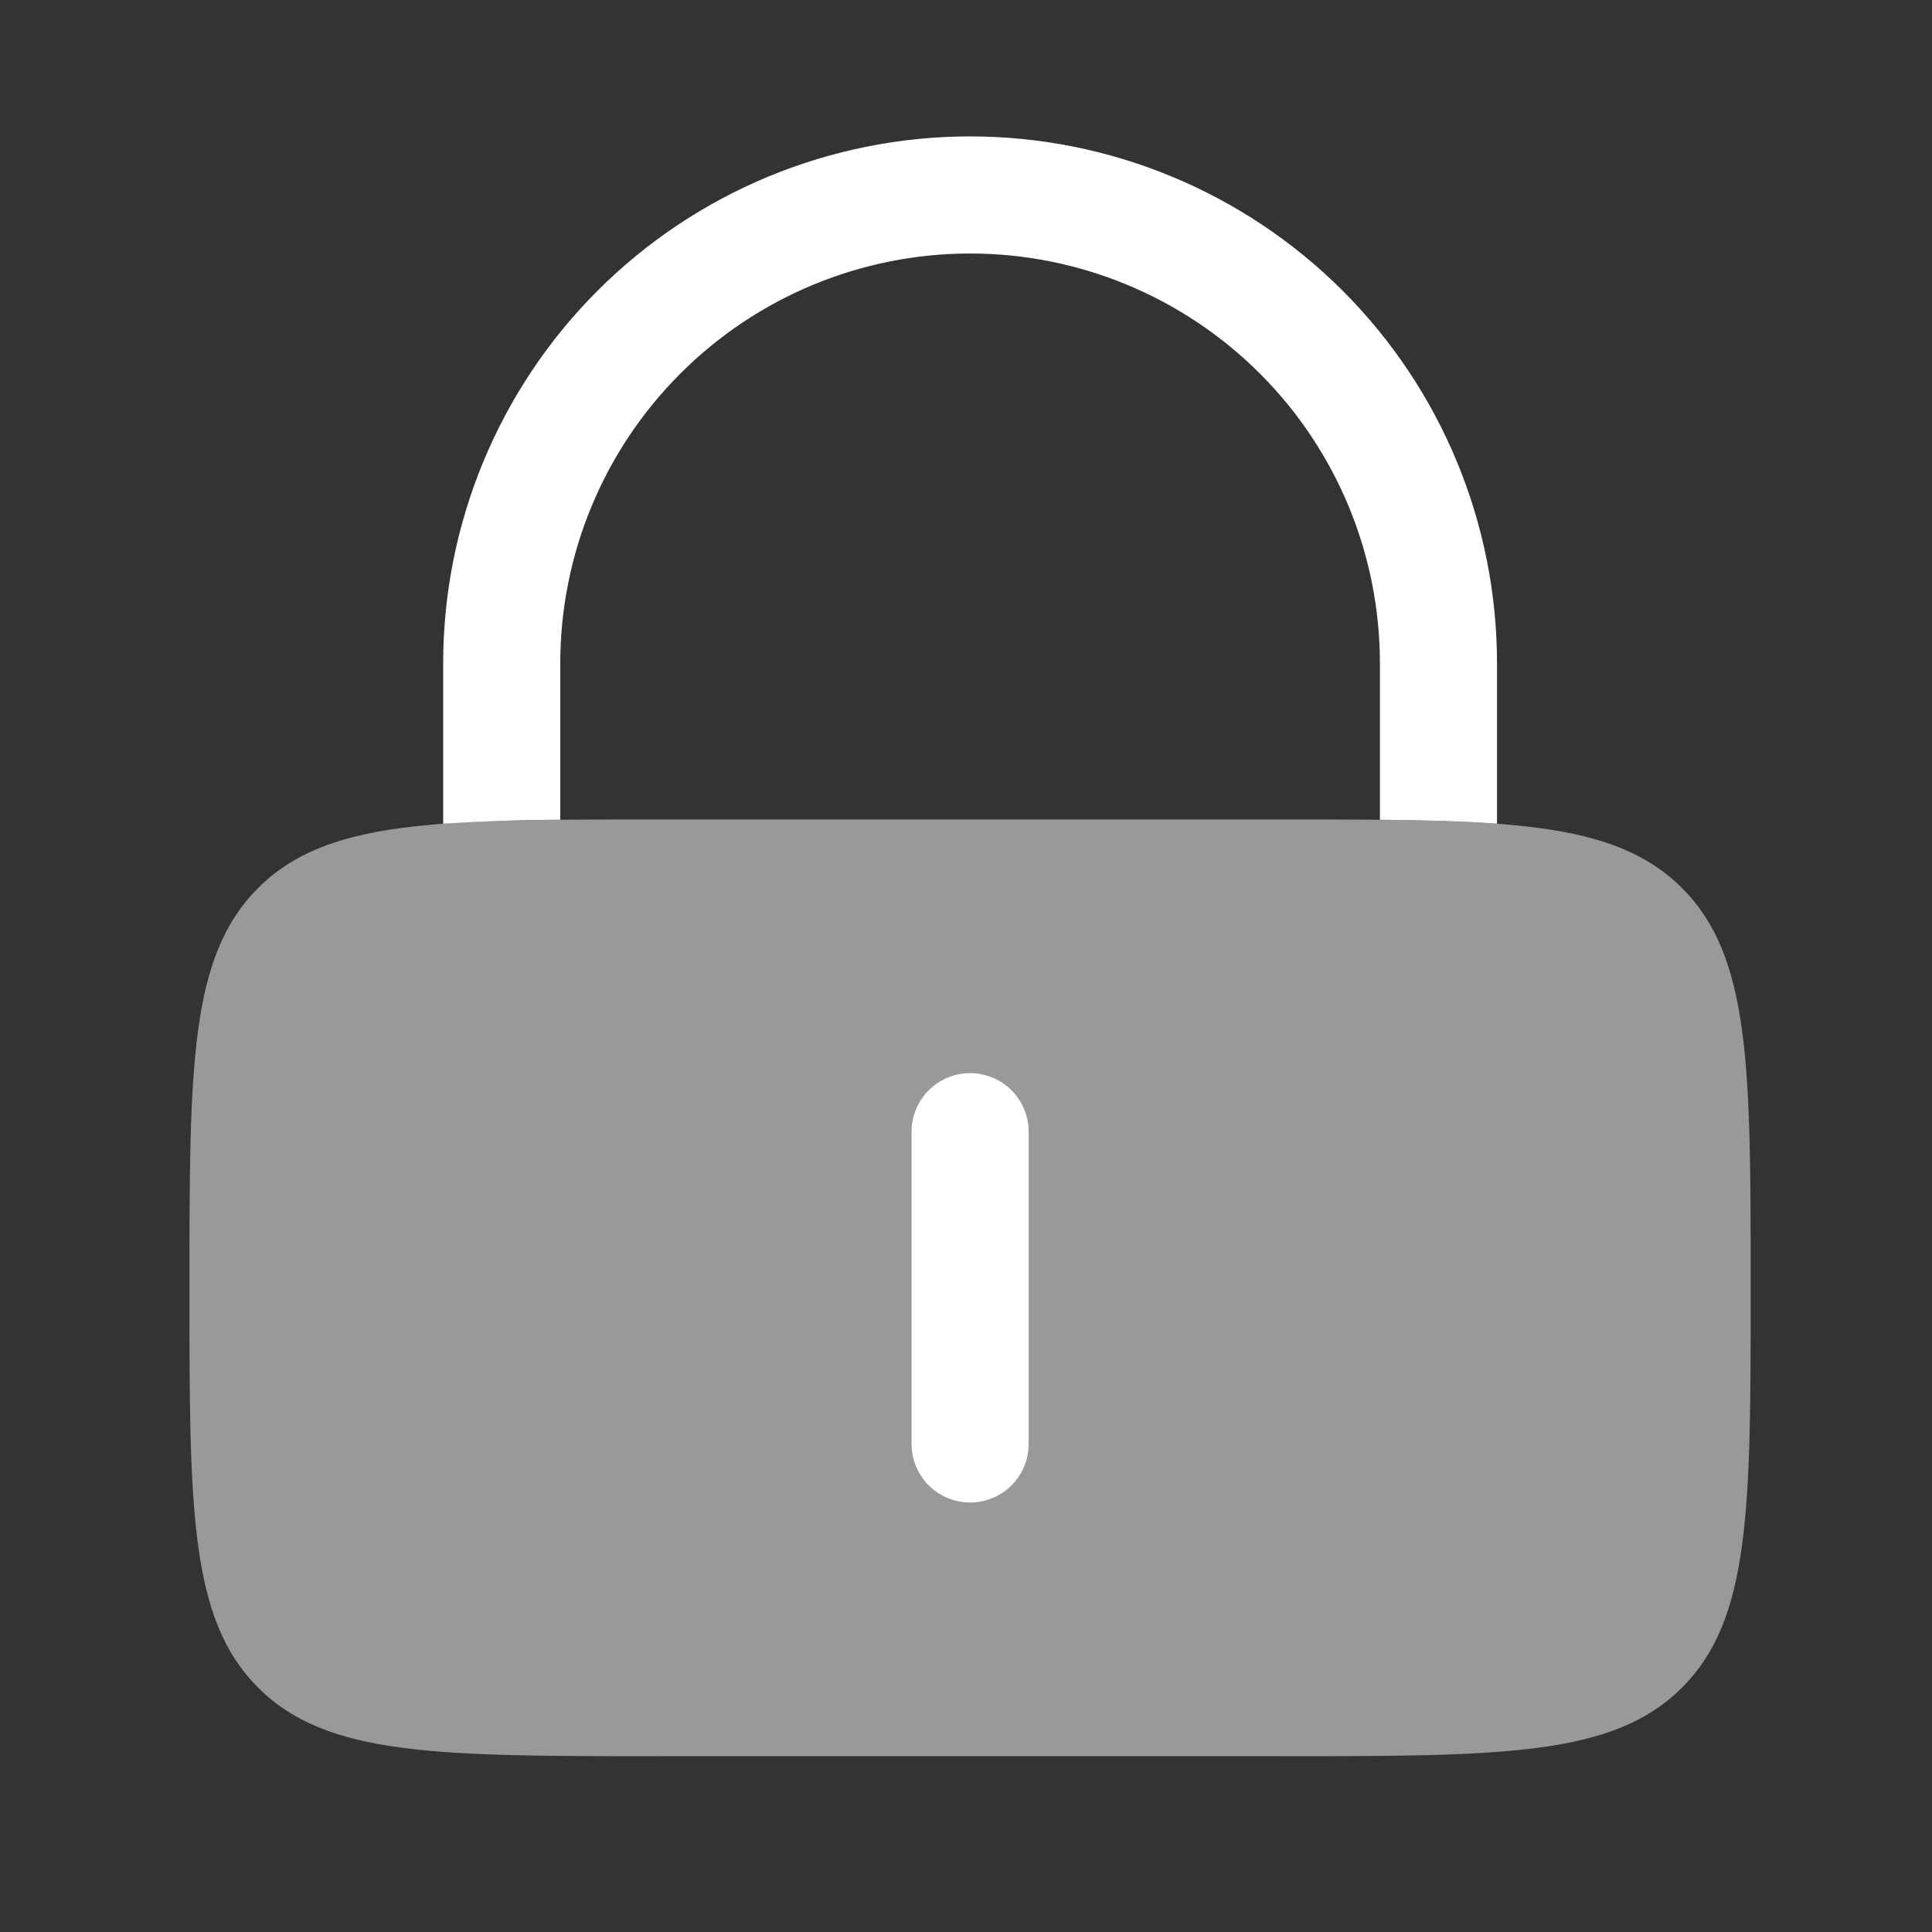
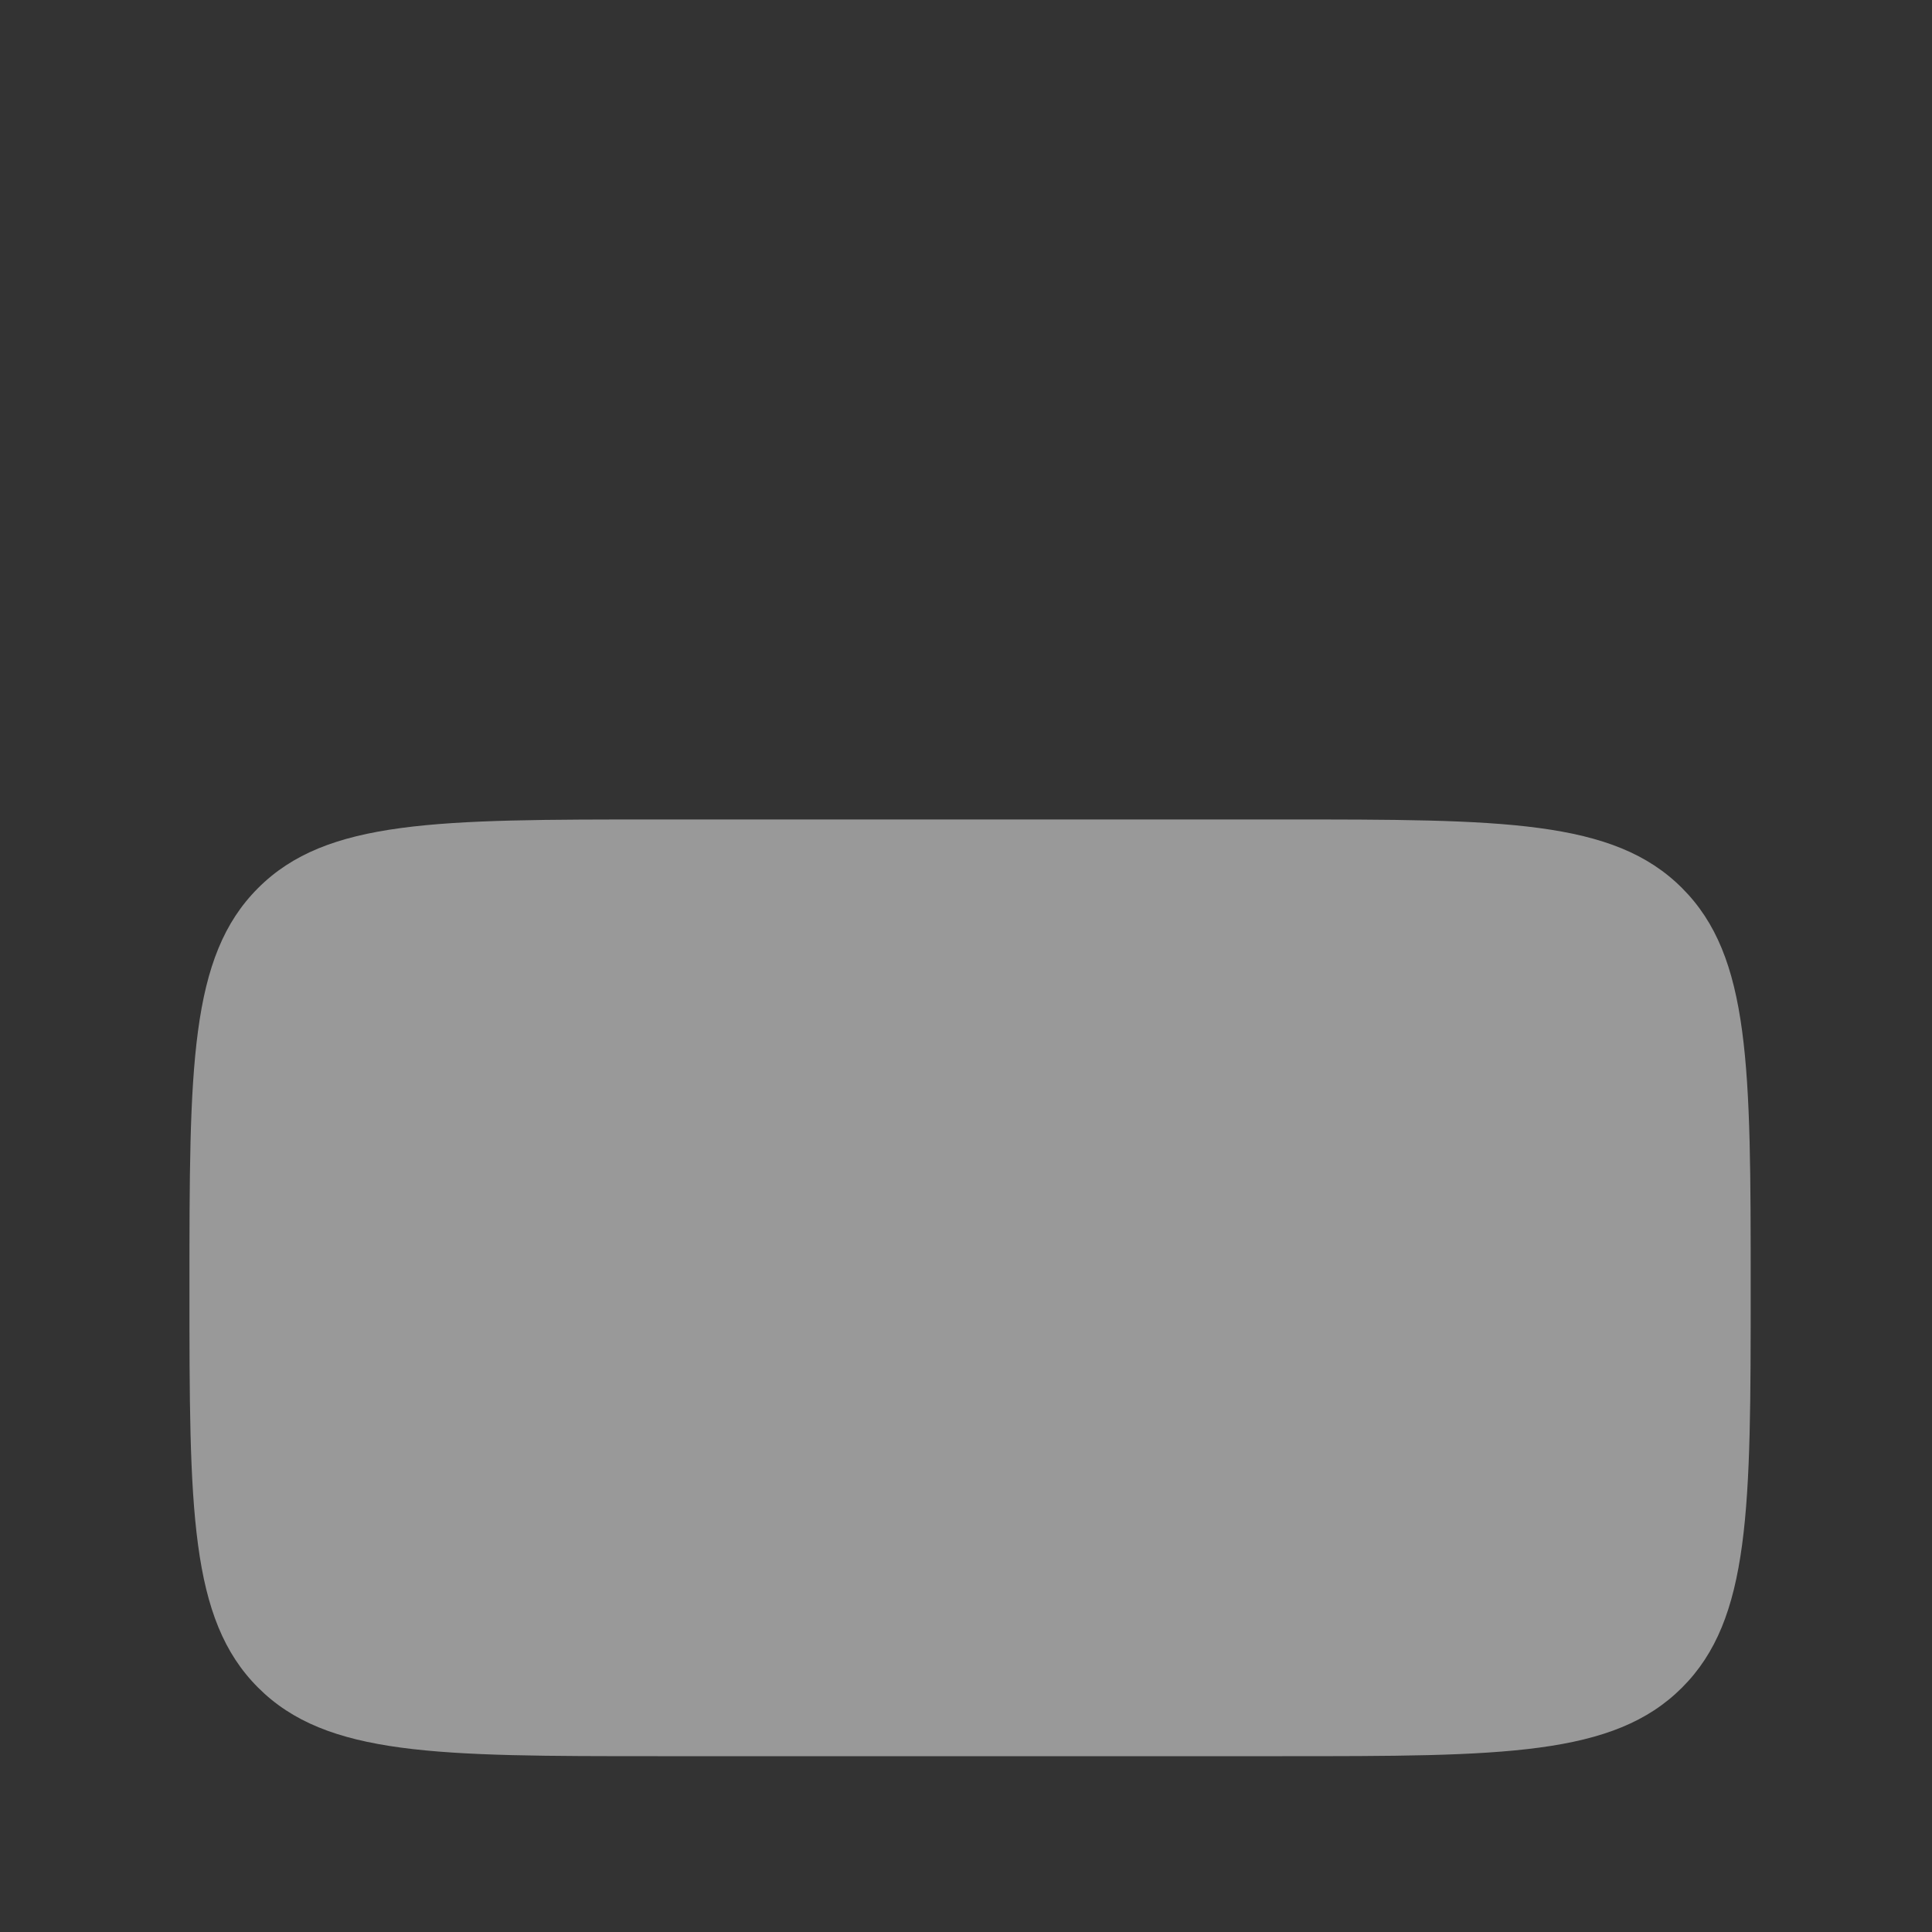
<svg xmlns="http://www.w3.org/2000/svg" width="33" height="33" viewBox="0 0 33 33" fill="none">
  <rect x="0" y="0" width="33" height="33" fill="#333333" stroke="none" />
  <path opacity="0.5" d="M3.236 21.997C3.236 18.226 3.236 16.34 4.408 15.169C5.579 13.997 7.466 13.997 11.236 13.997H21.903C25.674 13.997 27.56 13.997 28.731 15.169C29.903 16.34 29.903 18.226 29.903 21.997C29.903 25.767 29.903 27.654 28.731 28.825C27.56 29.997 25.674 29.997 21.903 29.997H11.236C7.466 29.997 5.579 29.997 4.408 28.825C3.236 27.654 3.236 25.767 3.236 21.997Z" fill="white" />
-   <path d="M17.57 19.33C17.57 19.065 17.465 18.811 17.277 18.623C17.09 18.436 16.835 18.33 16.57 18.33C16.305 18.33 16.051 18.436 15.863 18.623C15.676 18.811 15.57 19.065 15.57 19.33V24.664C15.57 24.929 15.676 25.183 15.863 25.371C16.051 25.558 16.305 25.664 16.57 25.664C16.835 25.664 17.09 25.558 17.277 25.371C17.465 25.183 17.57 24.929 17.57 24.664V19.33ZM9.57 11.33C9.57 9.474 10.308 7.693 11.621 6.381C12.933 5.068 14.714 4.33 16.57 4.33C18.427 4.33 20.207 5.068 21.52 6.381C22.833 7.693 23.57 9.474 23.57 11.33V14.002C24.326 14.009 24.989 14.026 25.57 14.069V11.33C25.57 8.943 24.622 6.654 22.934 4.966C21.246 3.279 18.957 2.33 16.57 2.33C14.183 2.33 11.894 3.279 10.206 4.966C8.519 6.654 7.57 8.943 7.57 11.33V14.07C8.236 14.027 8.903 14.004 9.57 14.002V11.33Z" fill="white" />
</svg>